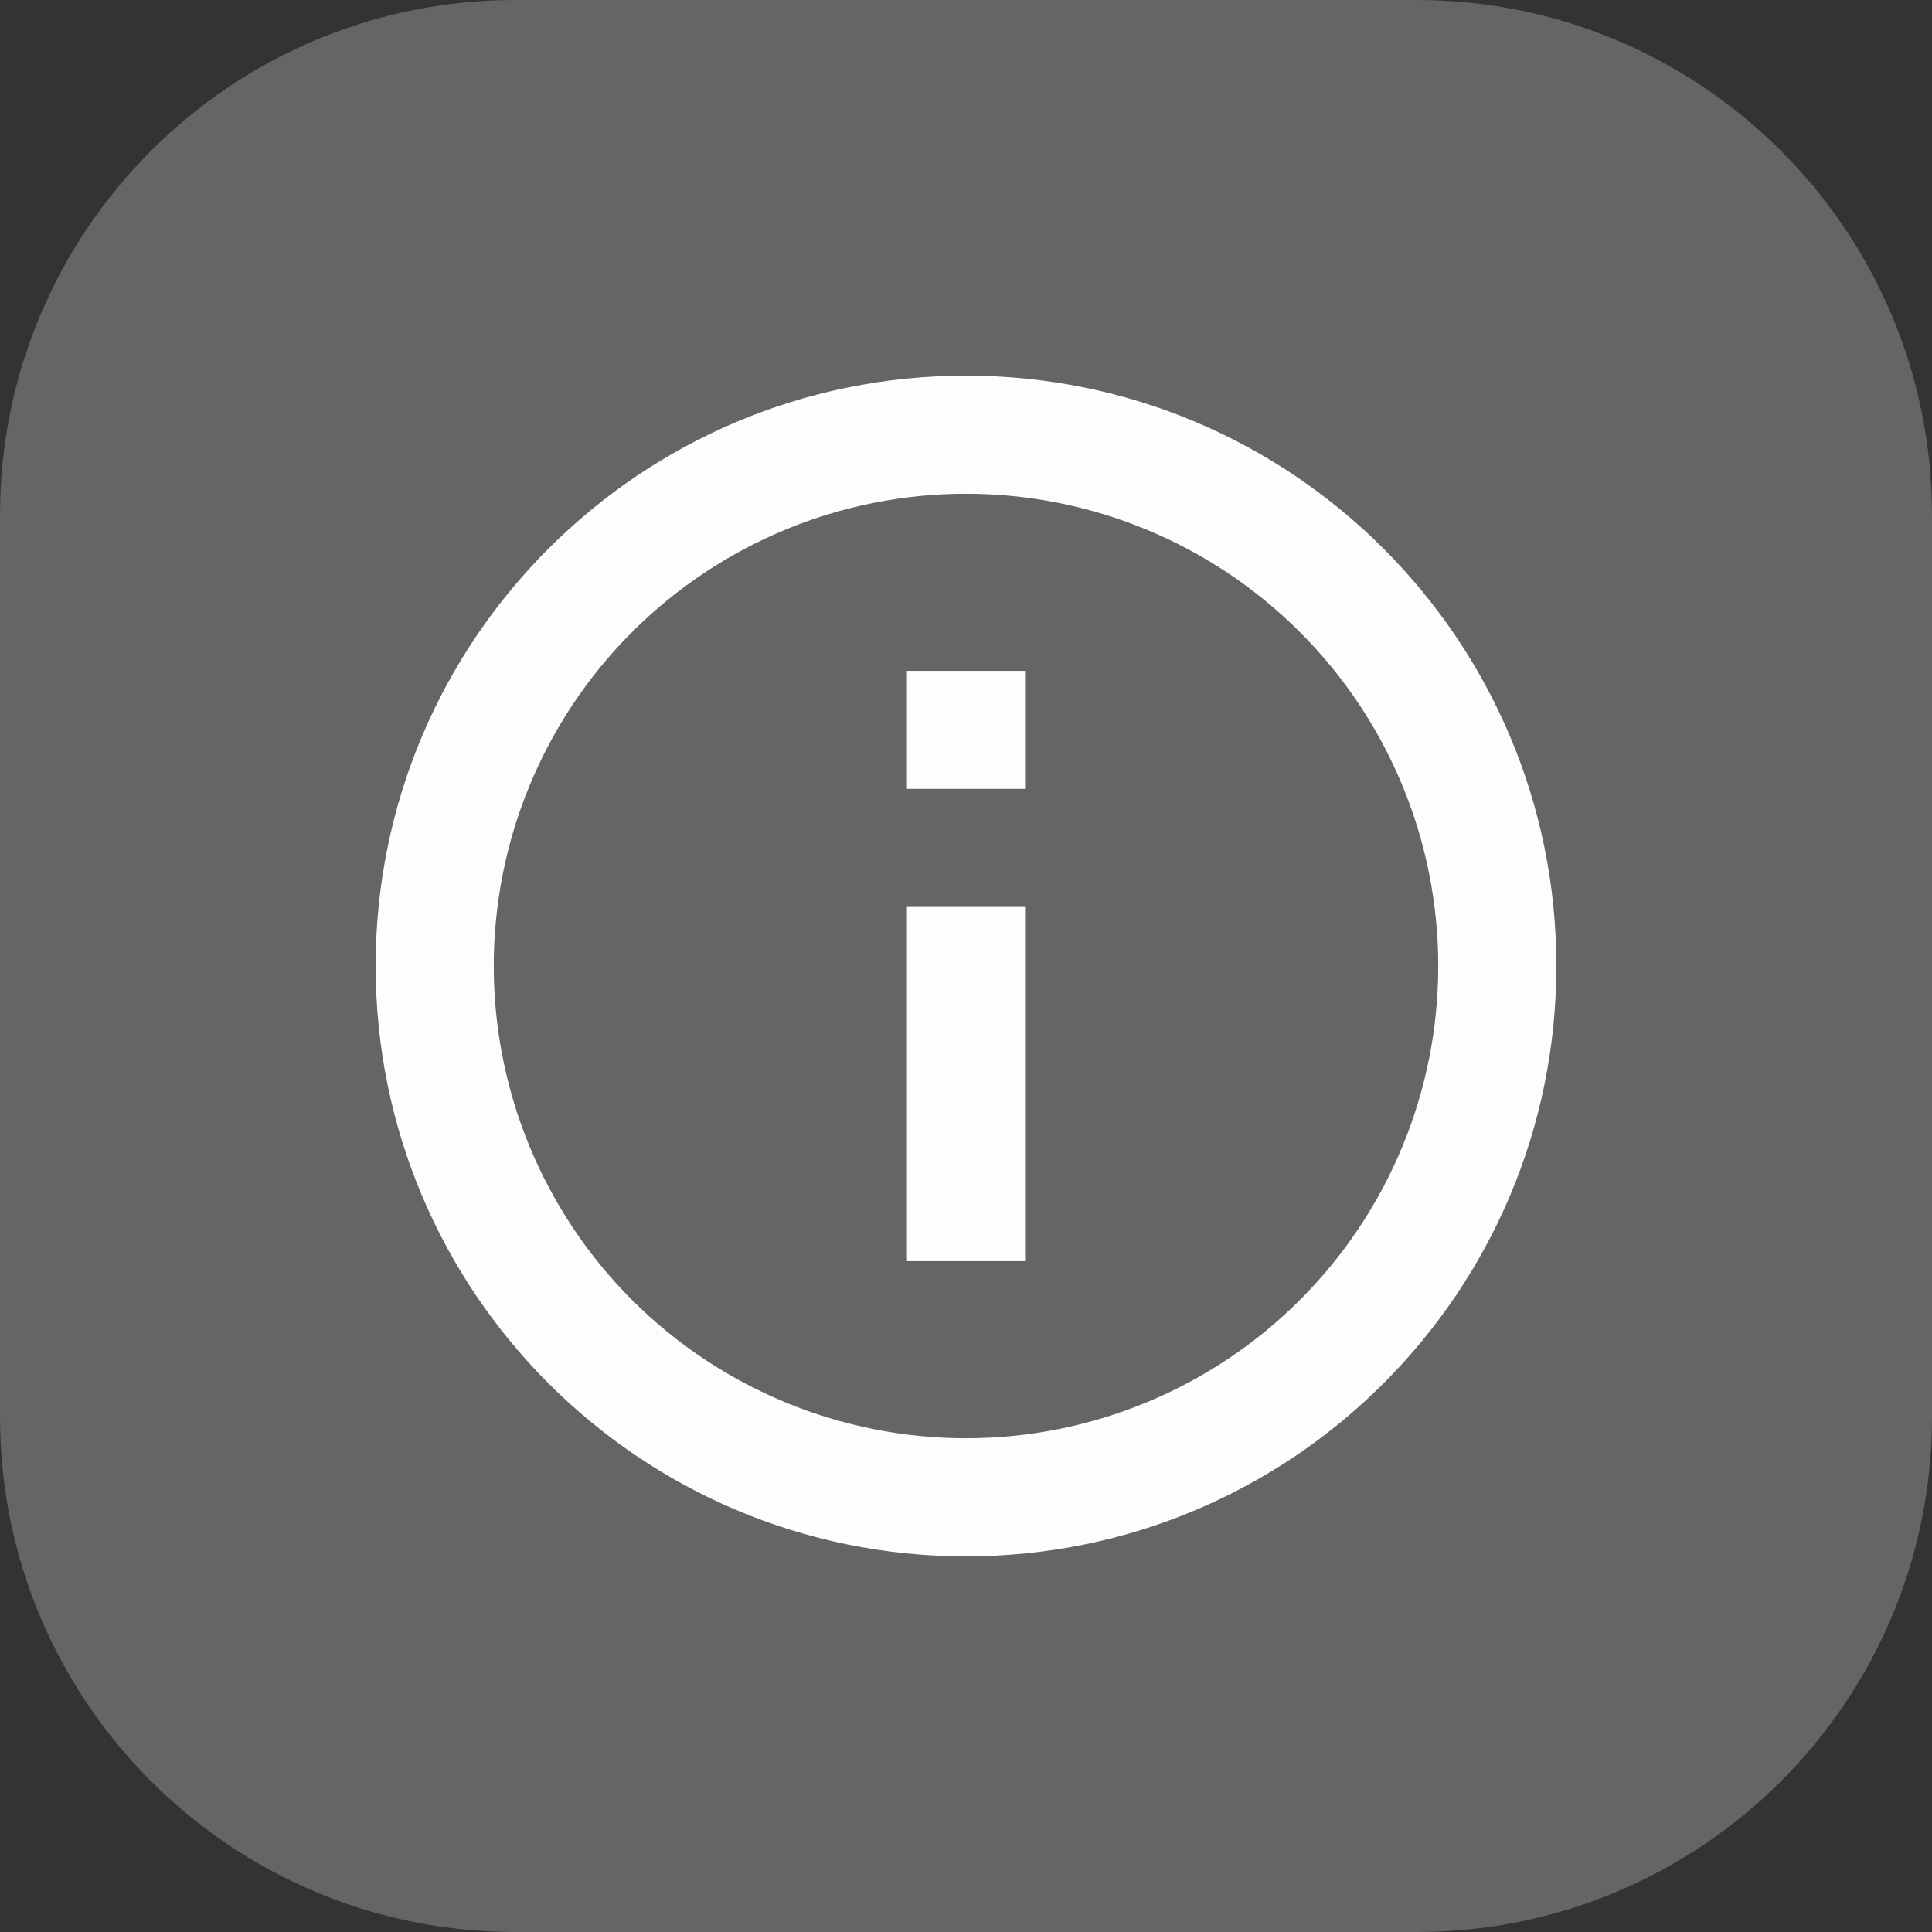
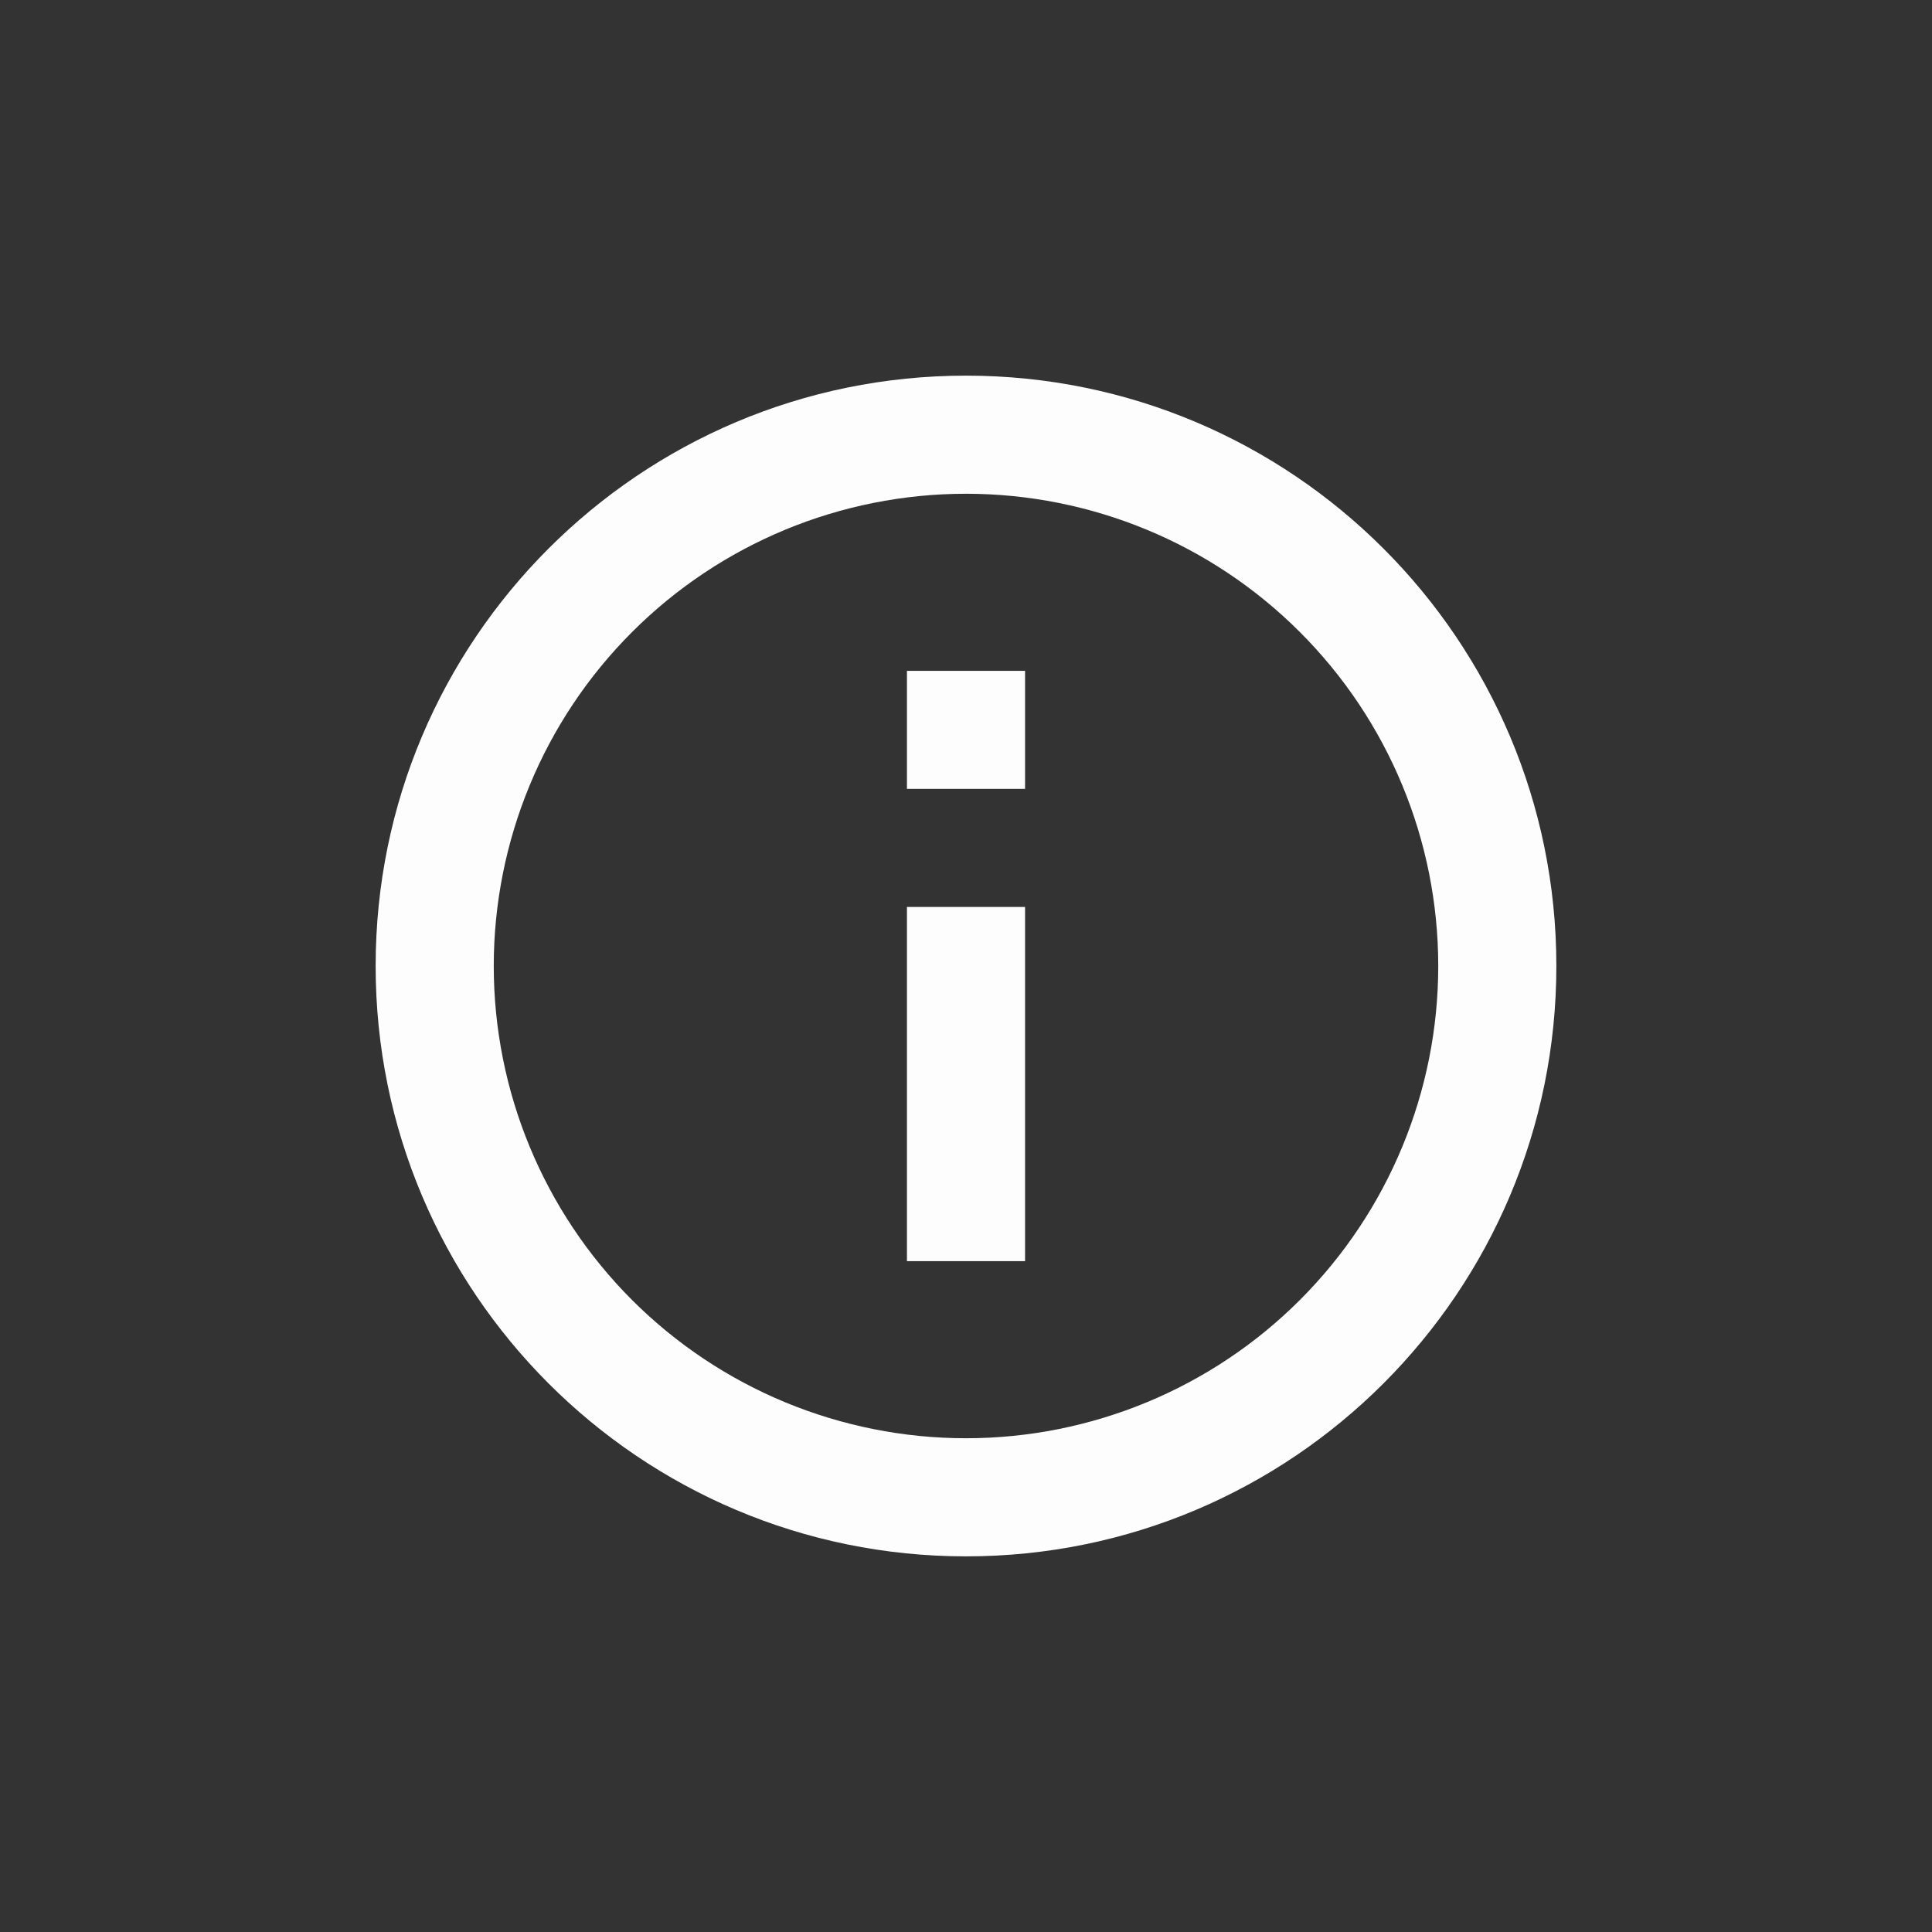
<svg xmlns="http://www.w3.org/2000/svg" width="30" height="30" viewBox="0 0 30 30" fill="none">
  <rect x="0" y="0" width="30" height="30" fill="#333333" stroke="none" />
-   <path d="M0 8C0 3.582 3.582 0 8 0H22C26.418 0 30 3.582 30 8V22C30 26.418 26.418 30 22 30H8C3.582 30 0 26.418 0 22V8Z" fill="#FDFDFD" fill-opacity="0.25" />
  <path d="M15 24.167C9.937 24.167 5.833 20.063 5.833 15C5.833 9.937 9.937 5.833 15 5.833C20.063 5.833 24.167 9.937 24.167 15C24.167 20.063 20.063 24.167 15 24.167ZM15 22.333C16.945 22.333 18.81 21.561 20.185 20.186C21.561 18.81 22.333 16.945 22.333 15C22.333 13.055 21.561 11.19 20.185 9.815C18.81 8.439 16.945 7.667 15 7.667C13.055 7.667 11.19 8.439 9.814 9.815C8.439 11.19 7.667 13.055 7.667 15C7.667 16.945 8.439 18.81 9.814 20.186C11.19 21.561 13.055 22.333 15 22.333ZM14.083 10.417H15.917V12.25H14.083V10.417ZM14.083 14.083H15.917V19.583H14.083V14.083Z" fill="#FDFDFD" />
</svg>